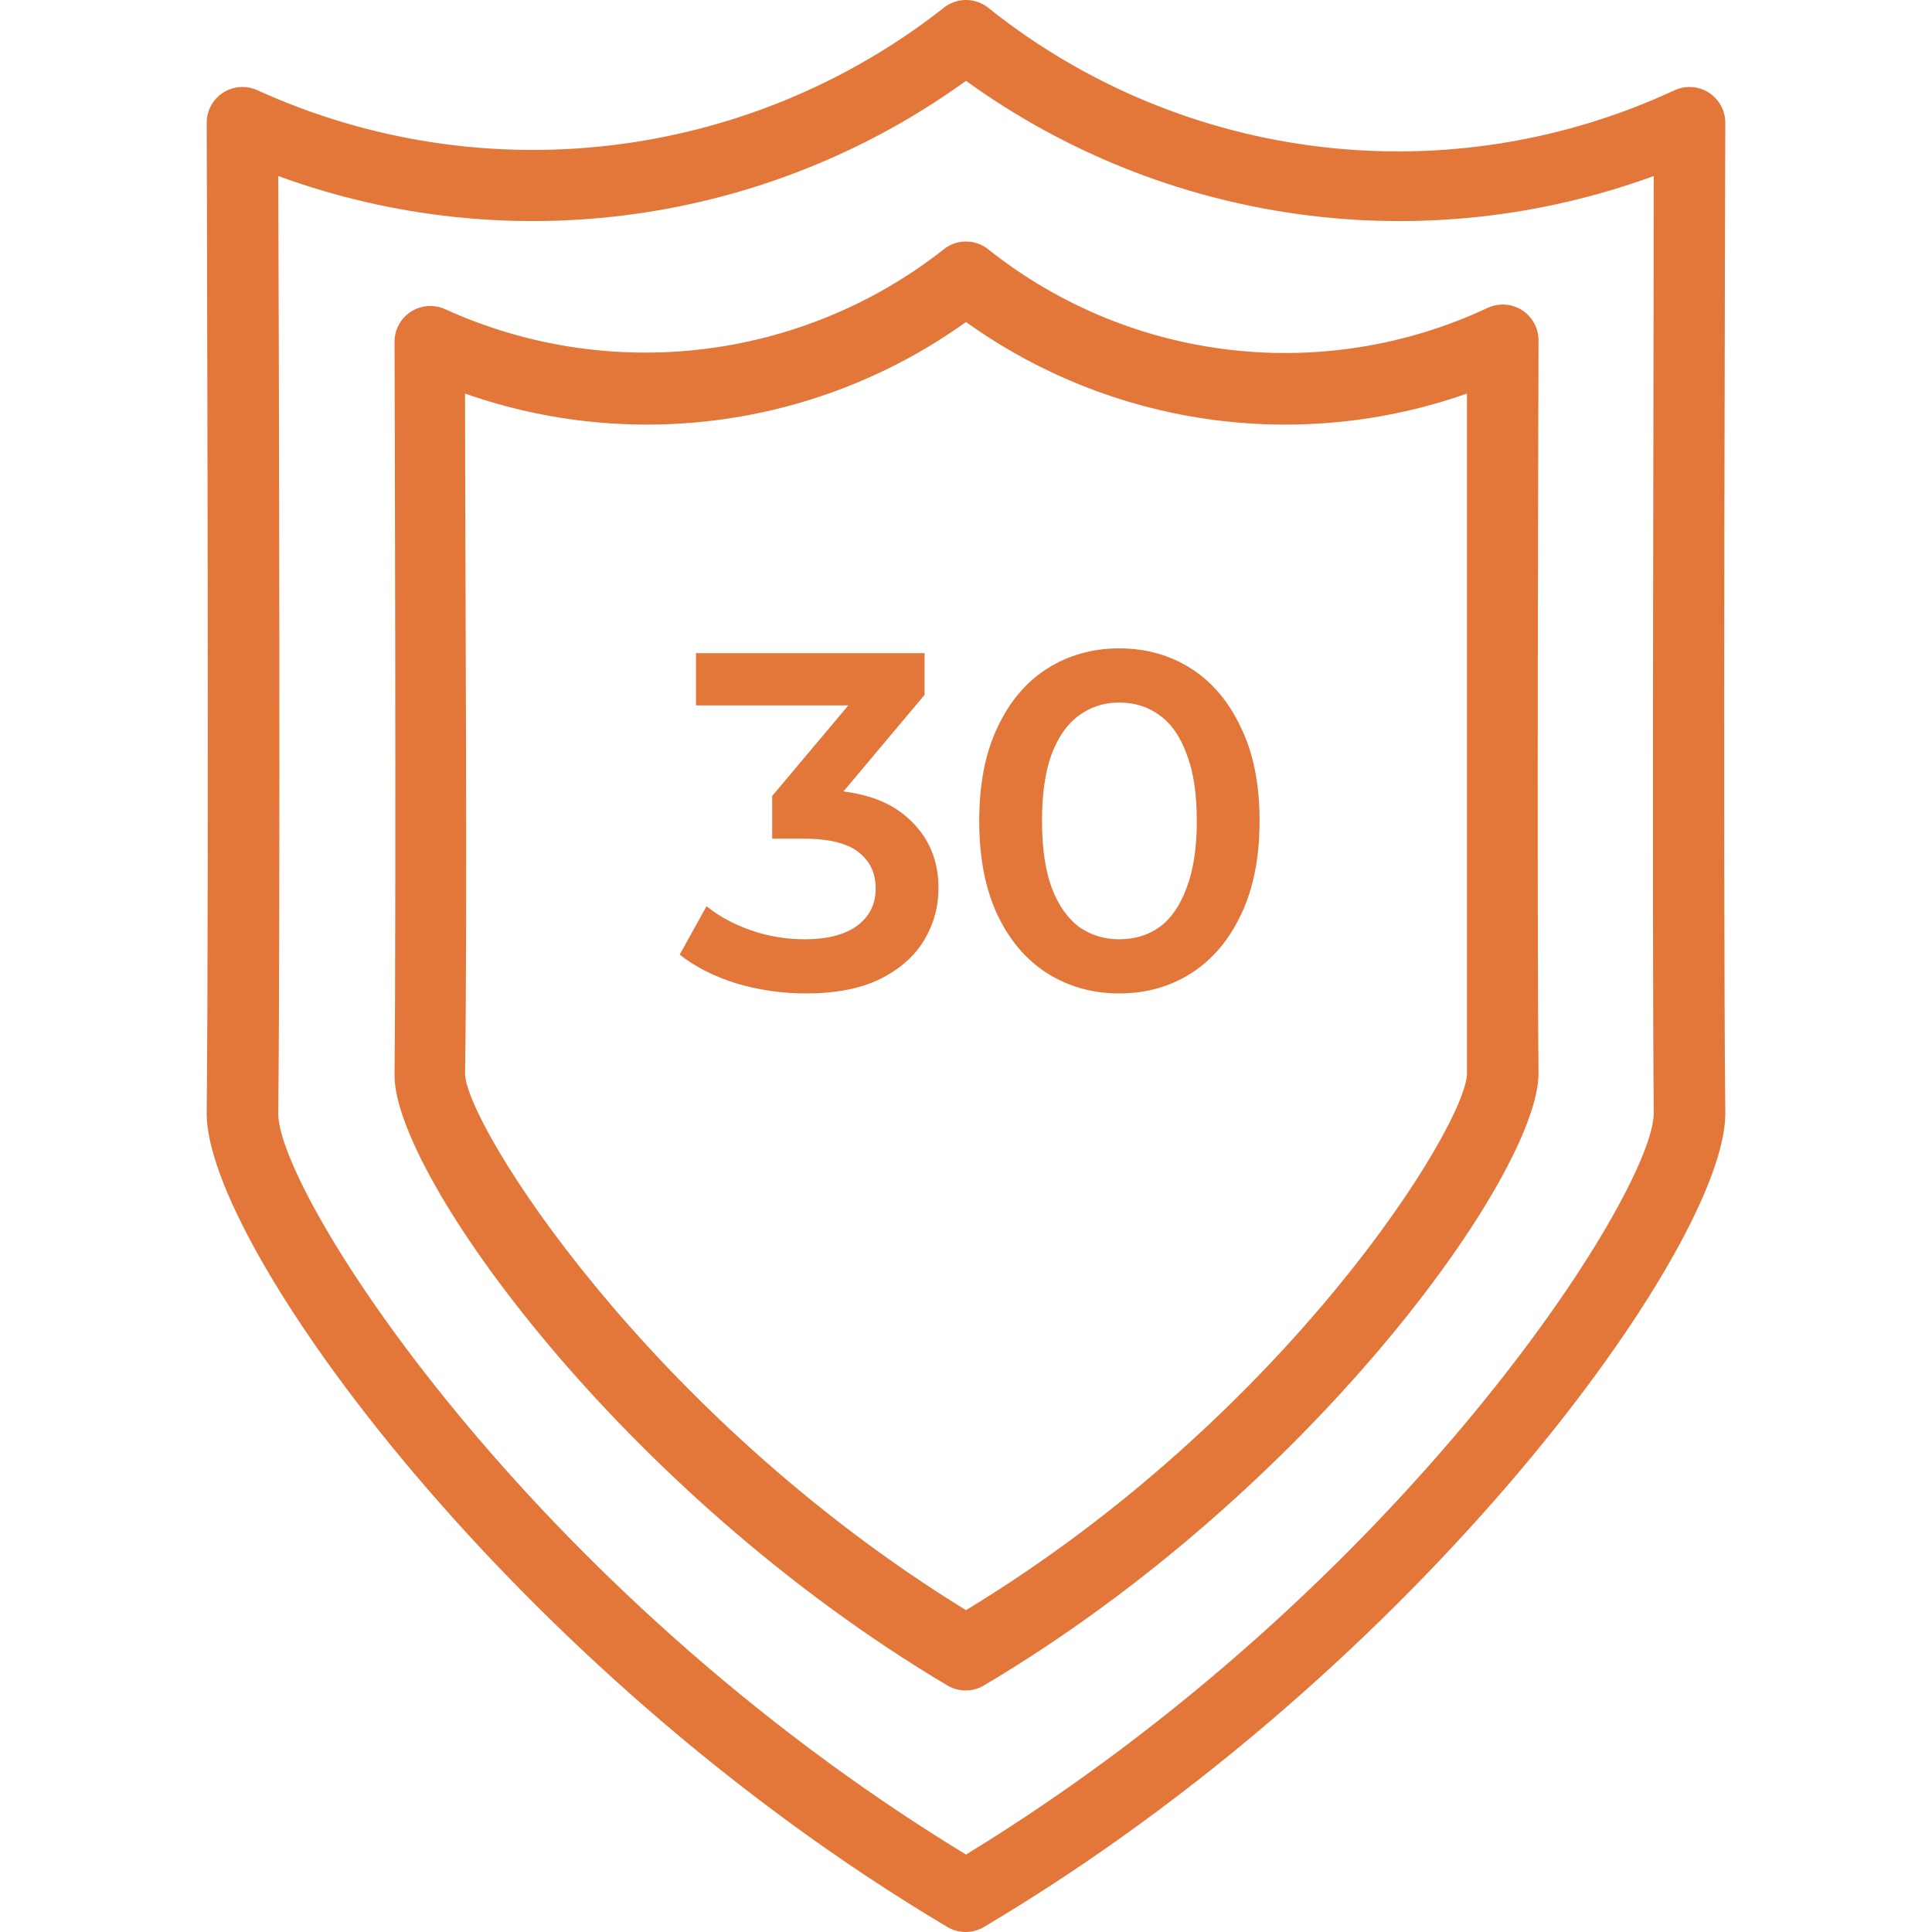
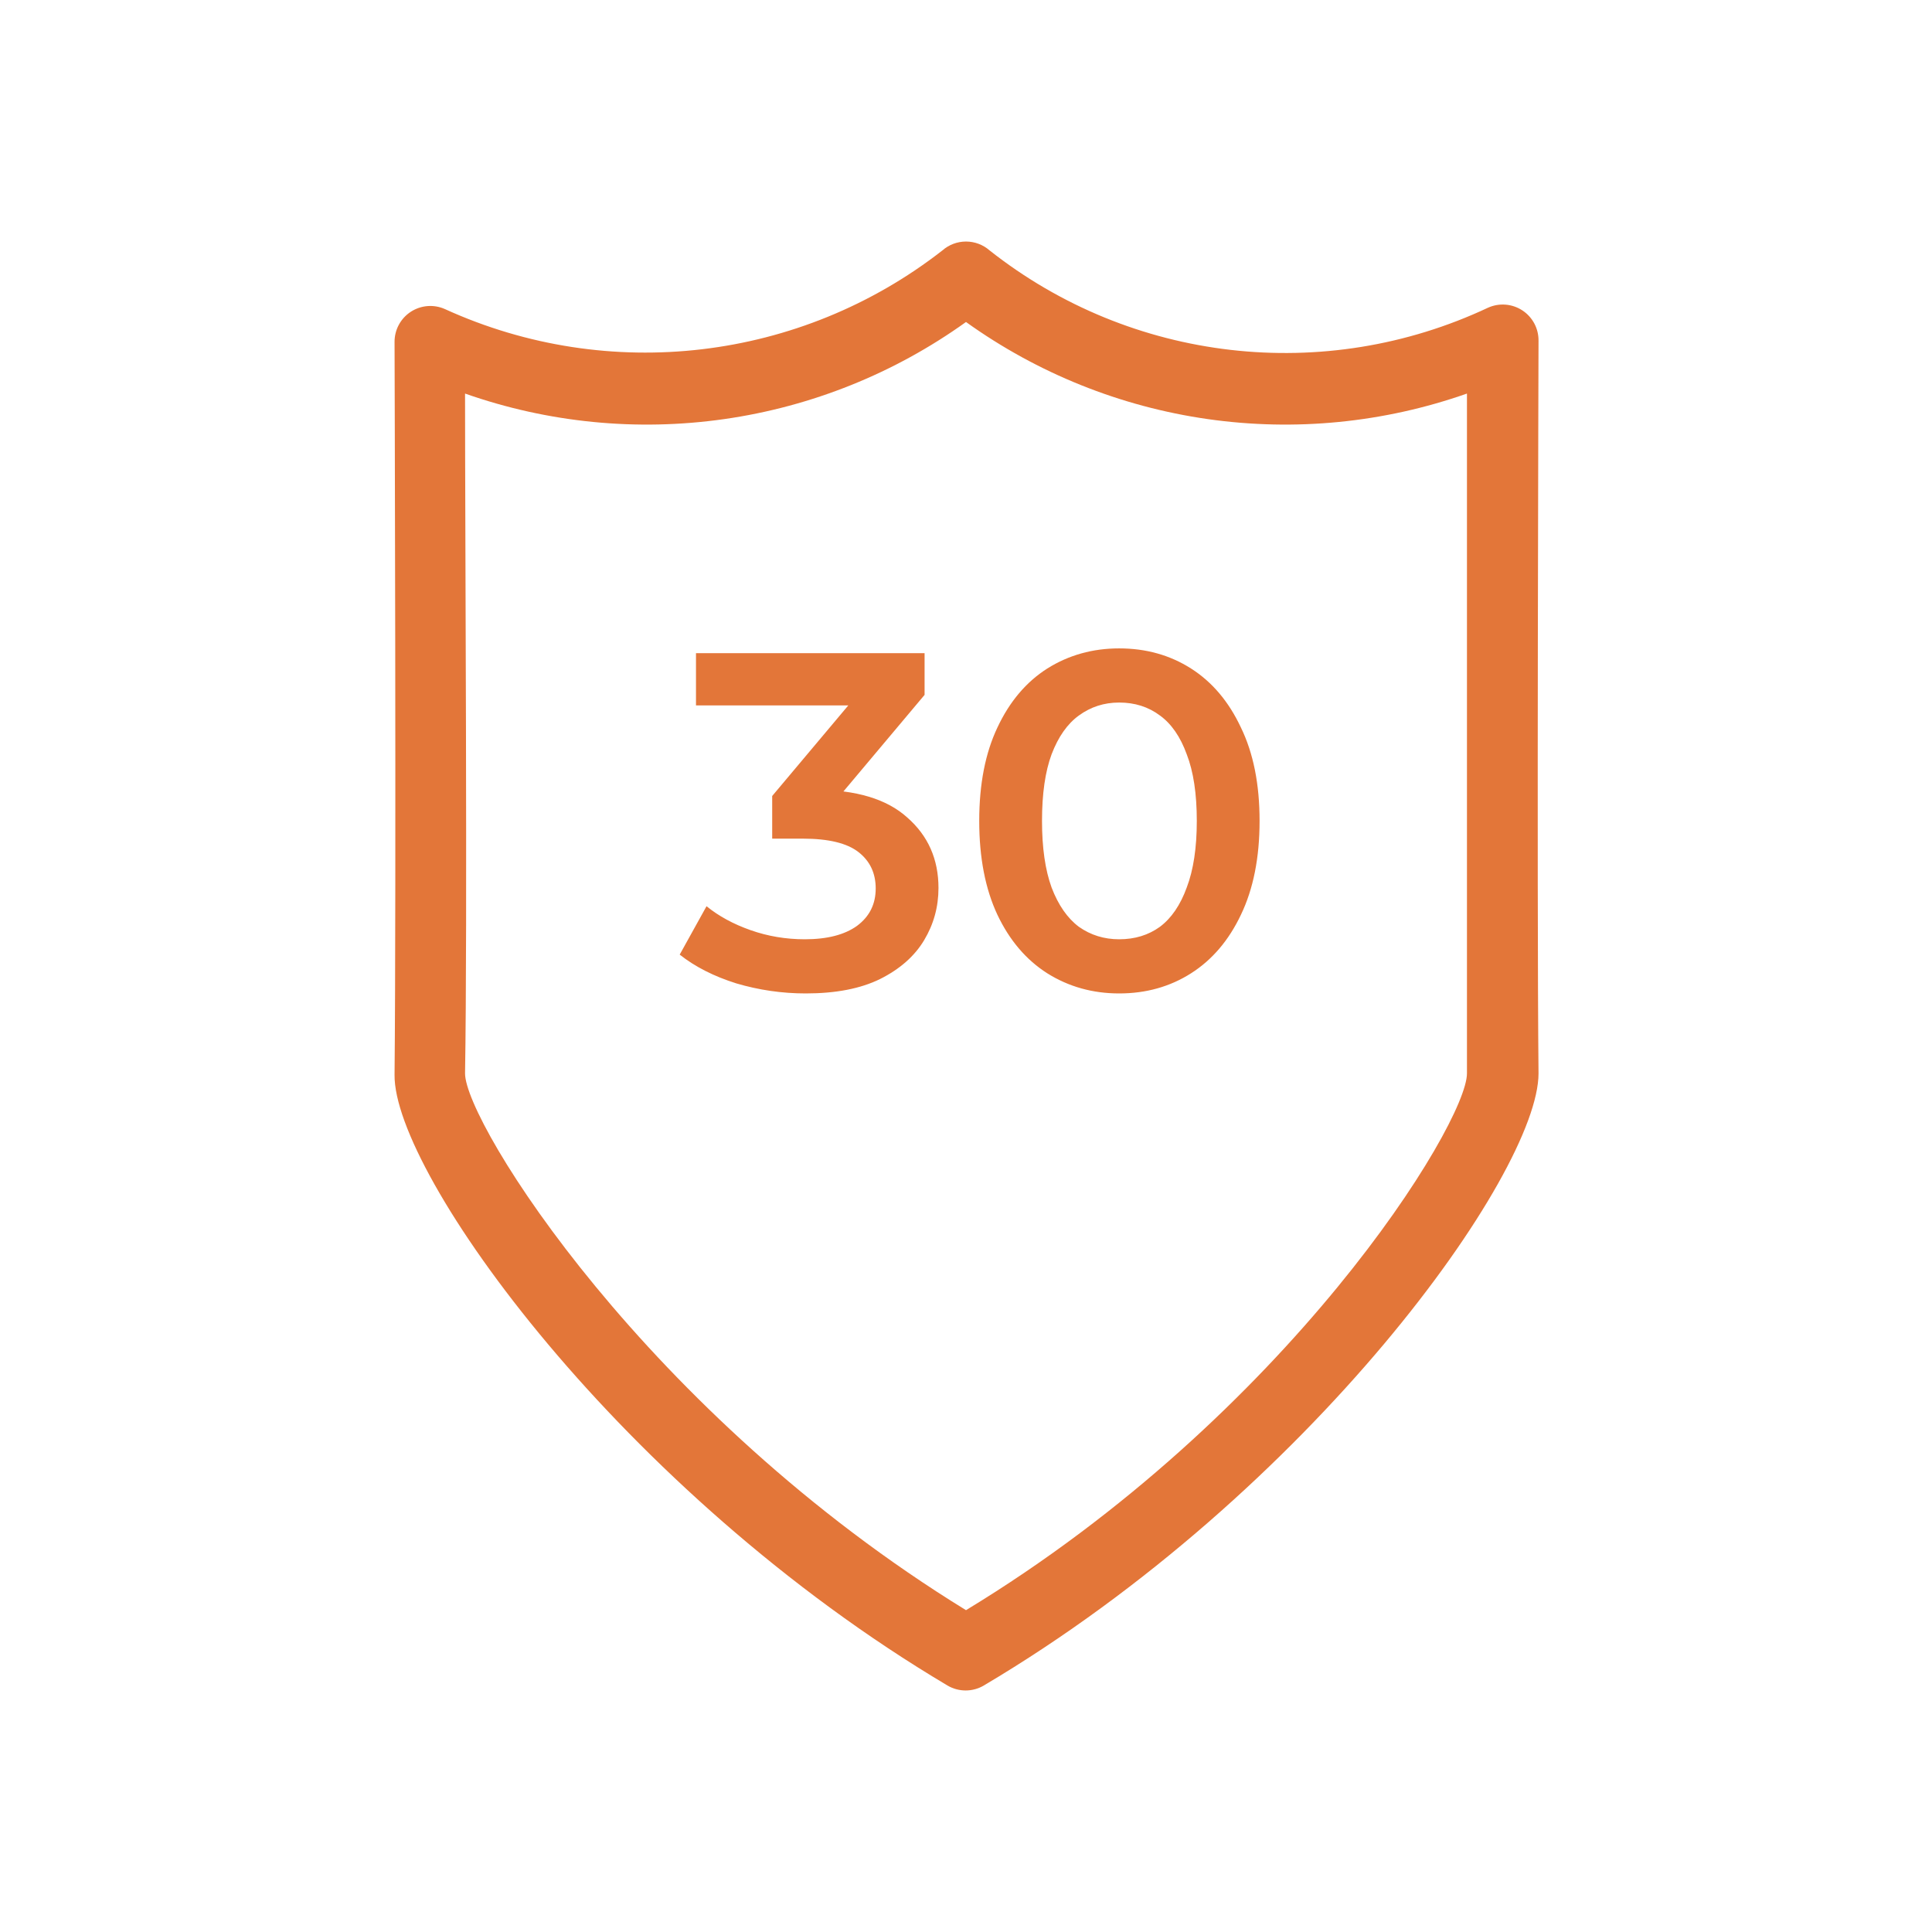
<svg xmlns="http://www.w3.org/2000/svg" width="512" height="512" viewBox="0 0 512 512" fill="none">
-   <path d="M457.224 32.609C457.237 31.019 456.849 29.452 456.098 28.051C455.346 26.65 454.255 25.461 452.923 24.592C451.592 23.723 450.064 23.203 448.479 23.08C446.894 22.956 445.303 23.233 443.853 23.885C384.13 51.681 313.828 43.347 262.259 2.359C260.528 0.839 258.303 0 256 0C253.697 0 251.472 0.839 249.741 2.359C197.955 42.823 127.958 51.12 68.147 23.885C66.697 23.233 65.106 22.956 63.521 23.08C61.936 23.203 60.408 23.723 59.077 24.592C57.745 25.461 56.654 26.65 55.902 28.051C55.151 29.452 54.763 31.019 54.776 32.609C54.776 34.6 55.44 230.135 54.776 294.902C54.397 329.514 135.19 441.885 251.164 510.729C252.605 511.562 254.241 512 255.905 512C257.57 512 259.205 511.562 260.647 510.729C376.81 441.885 457.603 329.514 457.224 294.902C456.56 230.135 457.224 34.6 457.224 32.609ZM438.259 294.997C438.259 315.859 371.879 420.643 256 491.479C139.741 420.738 73.552 315.954 73.742 295.092C74.311 240.376 73.931 93.109 73.742 46.643C103.867 57.667 136.237 61.132 168.013 56.734C199.789 52.336 230.001 40.21 256 21.419C281.999 40.21 312.211 52.336 343.987 56.734C375.763 61.132 408.133 57.667 438.259 46.643C438.259 93.014 437.784 240.376 438.259 294.997Z" fill="#E37639" />
  <path d="M407.724 90.264C407.737 88.674 407.35 87.107 406.598 85.706C405.847 84.305 404.755 83.116 403.424 82.247C402.092 81.378 400.564 80.858 398.979 80.735C397.394 80.611 395.803 80.888 394.354 81.54C351.004 101.92 299.859 96.045 262.259 66.368C260.528 64.847 258.304 64.009 256 64.009C253.697 64.009 251.472 64.847 249.742 66.368C212.133 95.701 161.335 101.694 117.931 81.919C116.481 81.267 114.891 80.99 113.306 81.114C111.721 81.238 110.193 81.758 108.861 82.626C107.53 83.495 106.438 84.685 105.687 86.085C104.935 87.486 104.548 89.054 104.561 90.643C104.561 92.066 105.035 236.867 104.561 284.85C104.276 310.928 164.586 395.324 251.164 446.721C252.606 447.553 254.241 447.991 255.905 447.991C257.57 447.991 259.205 447.553 260.647 446.721C347.414 395.324 407.724 310.928 407.724 284.471C407.25 236.488 407.724 91.781 407.724 90.264ZM388.759 284.471C388.759 297.842 341.345 374.936 256 426.712C171.319 374.652 123.242 297.557 123.242 284.471C123.905 245.781 123.242 142.23 123.242 104.298C145.265 112.044 168.831 114.365 191.942 111.063C215.053 107.762 237.027 98.936 256 85.333C274.974 98.936 296.947 107.762 320.058 111.063C343.169 114.365 366.736 112.044 388.759 104.298V284.471Z" fill="#E37639" />
  <path d="M213.528 263.27C207.263 263.27 201.124 262.381 195.113 260.603C189.186 258.74 184.191 256.2 180.127 252.983L187.239 240.156C190.456 242.781 194.351 244.897 198.923 246.506C203.495 248.115 208.279 248.919 213.274 248.919C219.201 248.919 223.815 247.734 227.117 245.363C230.419 242.908 232.07 239.606 232.07 235.457C232.07 231.393 230.546 228.176 227.498 225.805C224.45 223.434 219.539 222.249 212.766 222.249H204.638V210.946L230.038 180.72L232.197 186.943H184.445V173.1H245.024V184.149L219.624 214.375L210.988 209.295H215.941C226.863 209.295 235.033 211.75 240.452 216.661C245.955 221.487 248.707 227.71 248.707 235.33C248.707 240.325 247.437 244.94 244.897 249.173C242.357 253.406 238.462 256.835 233.213 259.46C228.048 262 221.487 263.27 213.528 263.27ZM296.59 263.27C289.563 263.27 283.213 261.492 277.54 257.936C271.952 254.38 267.549 249.215 264.332 242.442C261.115 235.584 259.506 227.287 259.506 217.55C259.506 207.813 261.115 199.558 264.332 192.785C267.549 185.927 271.952 180.72 277.54 177.164C283.213 173.608 289.563 171.83 296.59 171.83C303.702 171.83 310.052 173.608 315.64 177.164C321.228 180.72 325.631 185.927 328.848 192.785C332.15 199.558 333.801 207.813 333.801 217.55C333.801 227.287 332.15 235.584 328.848 242.442C325.631 249.215 321.228 254.38 315.64 257.936C310.052 261.492 303.702 263.27 296.59 263.27ZM296.59 248.919C300.739 248.919 304.337 247.818 307.385 245.617C310.433 243.331 312.804 239.86 314.497 235.203C316.275 230.546 317.164 224.662 317.164 217.55C317.164 210.353 316.275 204.469 314.497 199.897C312.804 195.24 310.433 191.811 307.385 189.61C304.337 187.324 300.739 186.181 296.59 186.181C292.611 186.181 289.055 187.324 285.922 189.61C282.874 191.811 280.461 195.24 278.683 199.897C276.99 204.469 276.143 210.353 276.143 217.55C276.143 224.662 276.99 230.546 278.683 235.203C280.461 239.86 282.874 243.331 285.922 245.617C289.055 247.818 292.611 248.919 296.59 248.919Z" fill="#E37639" />
</svg>